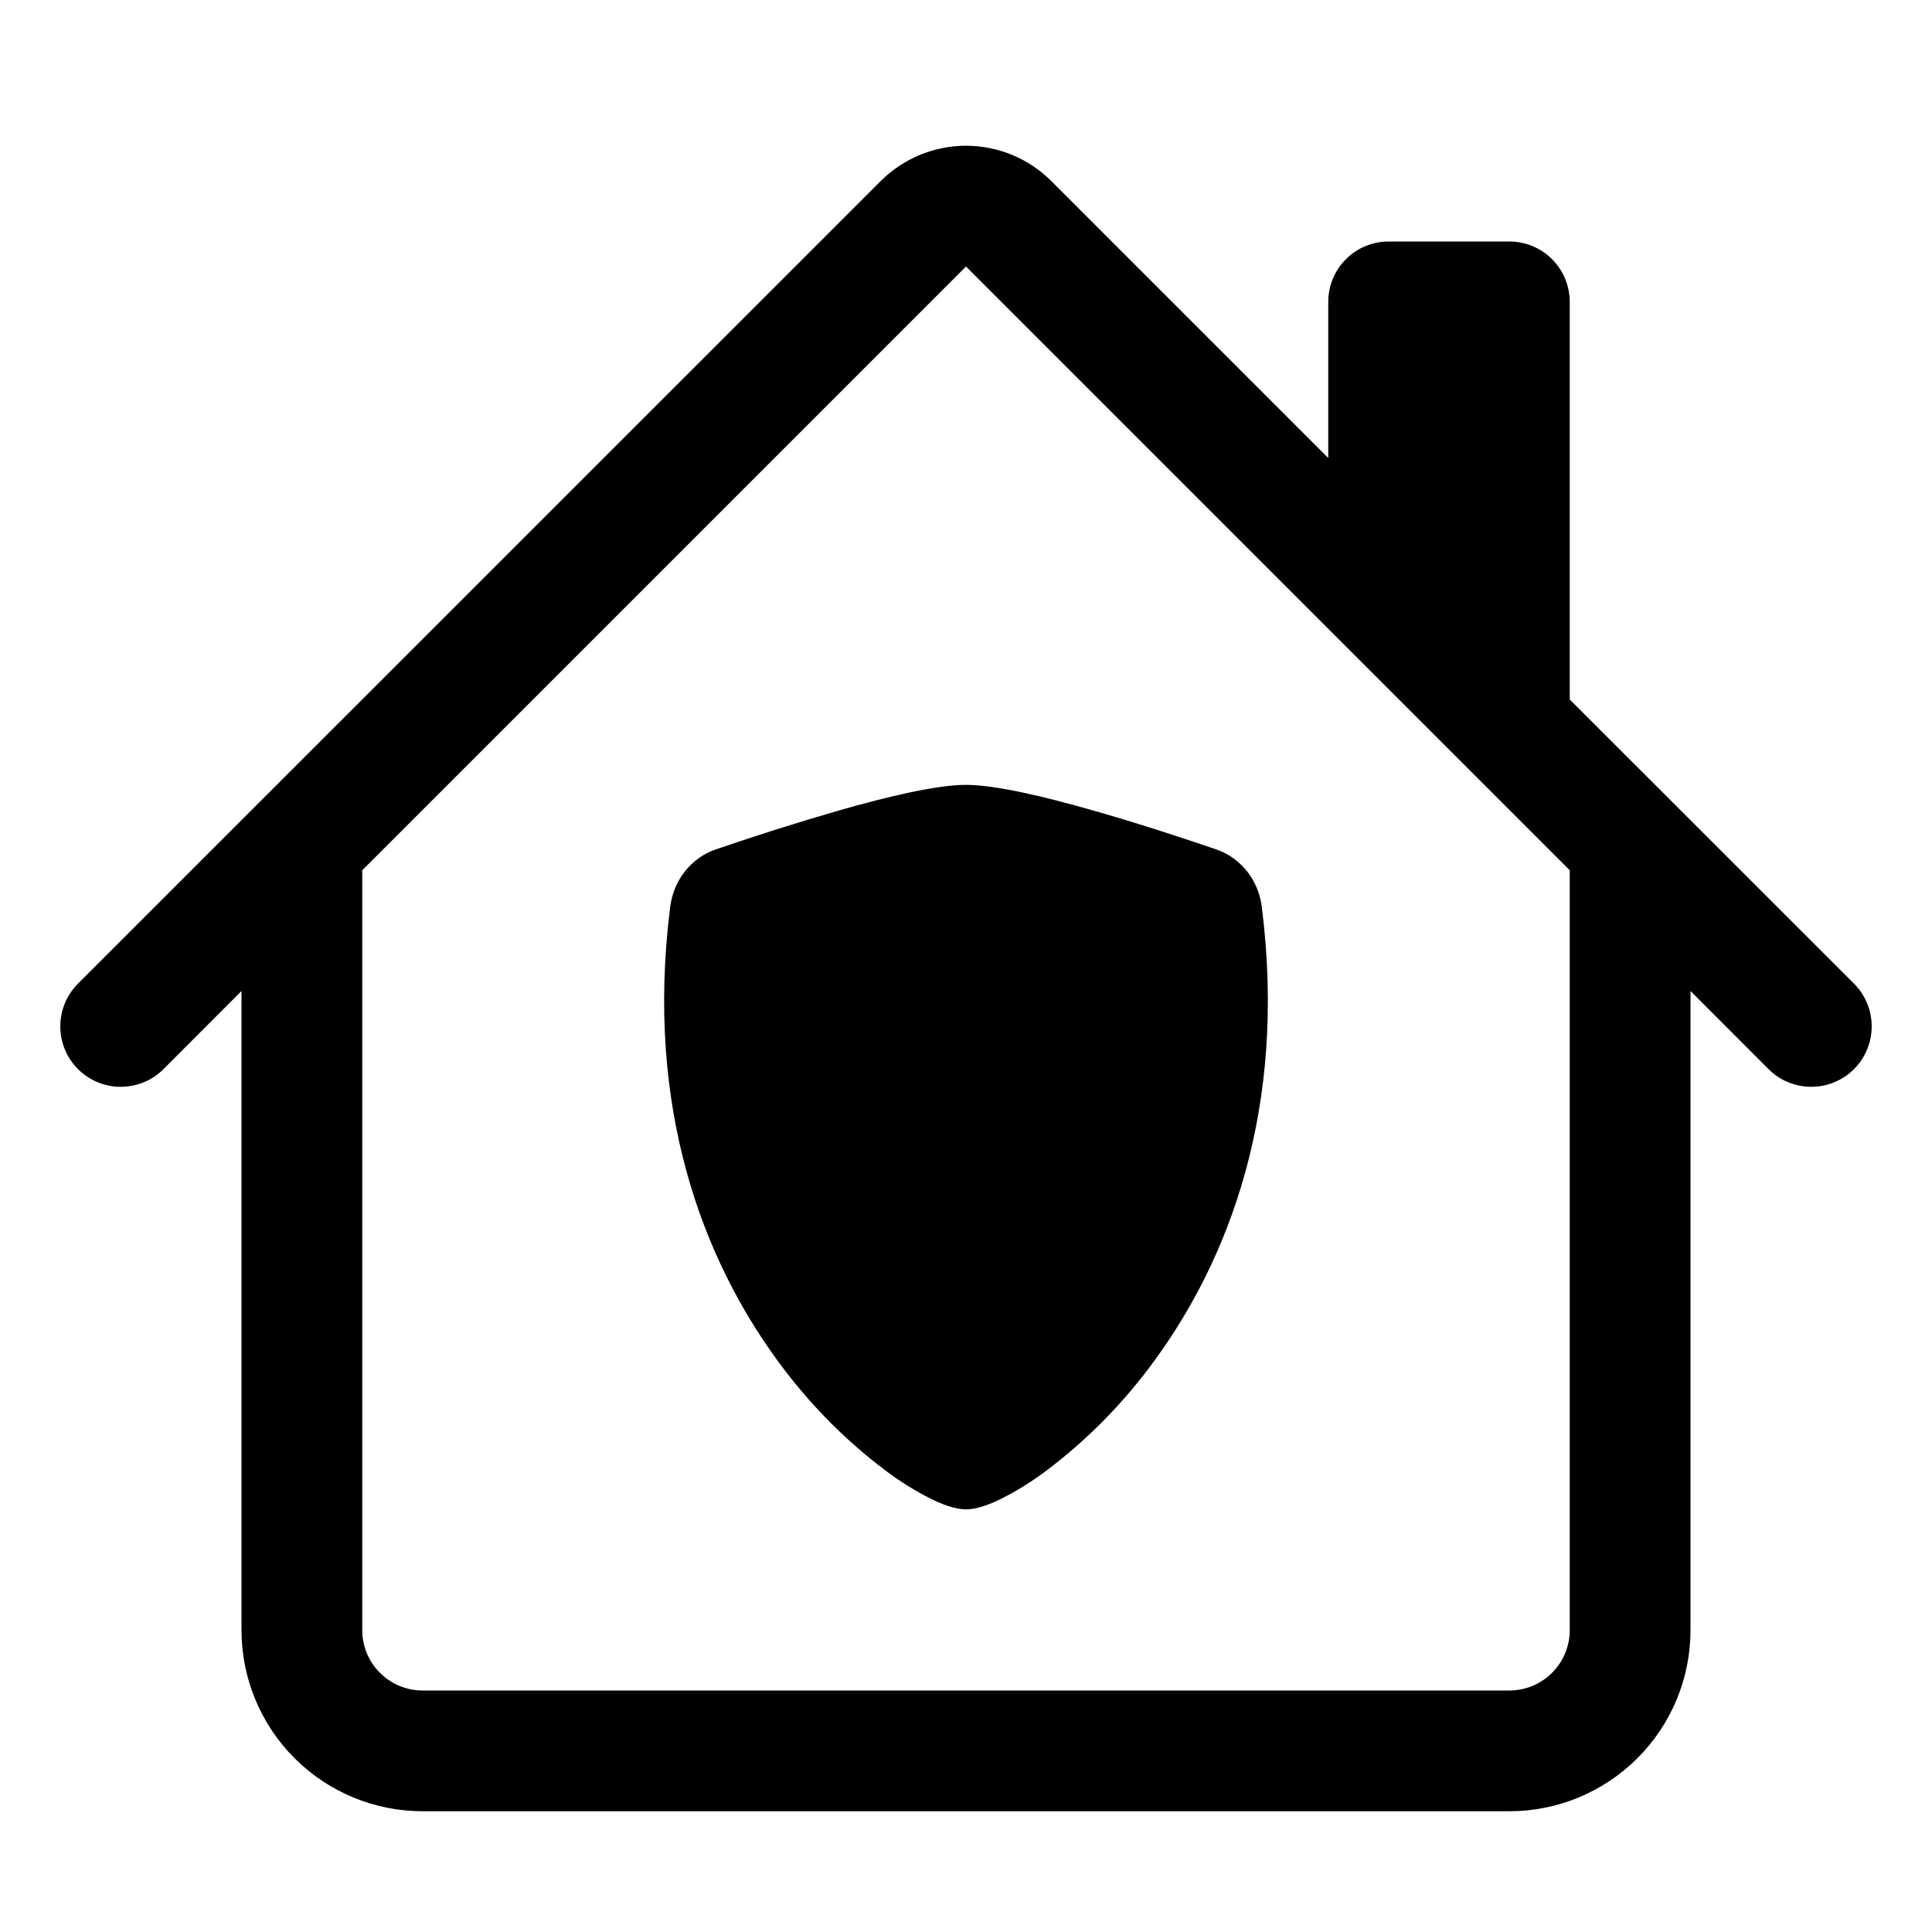
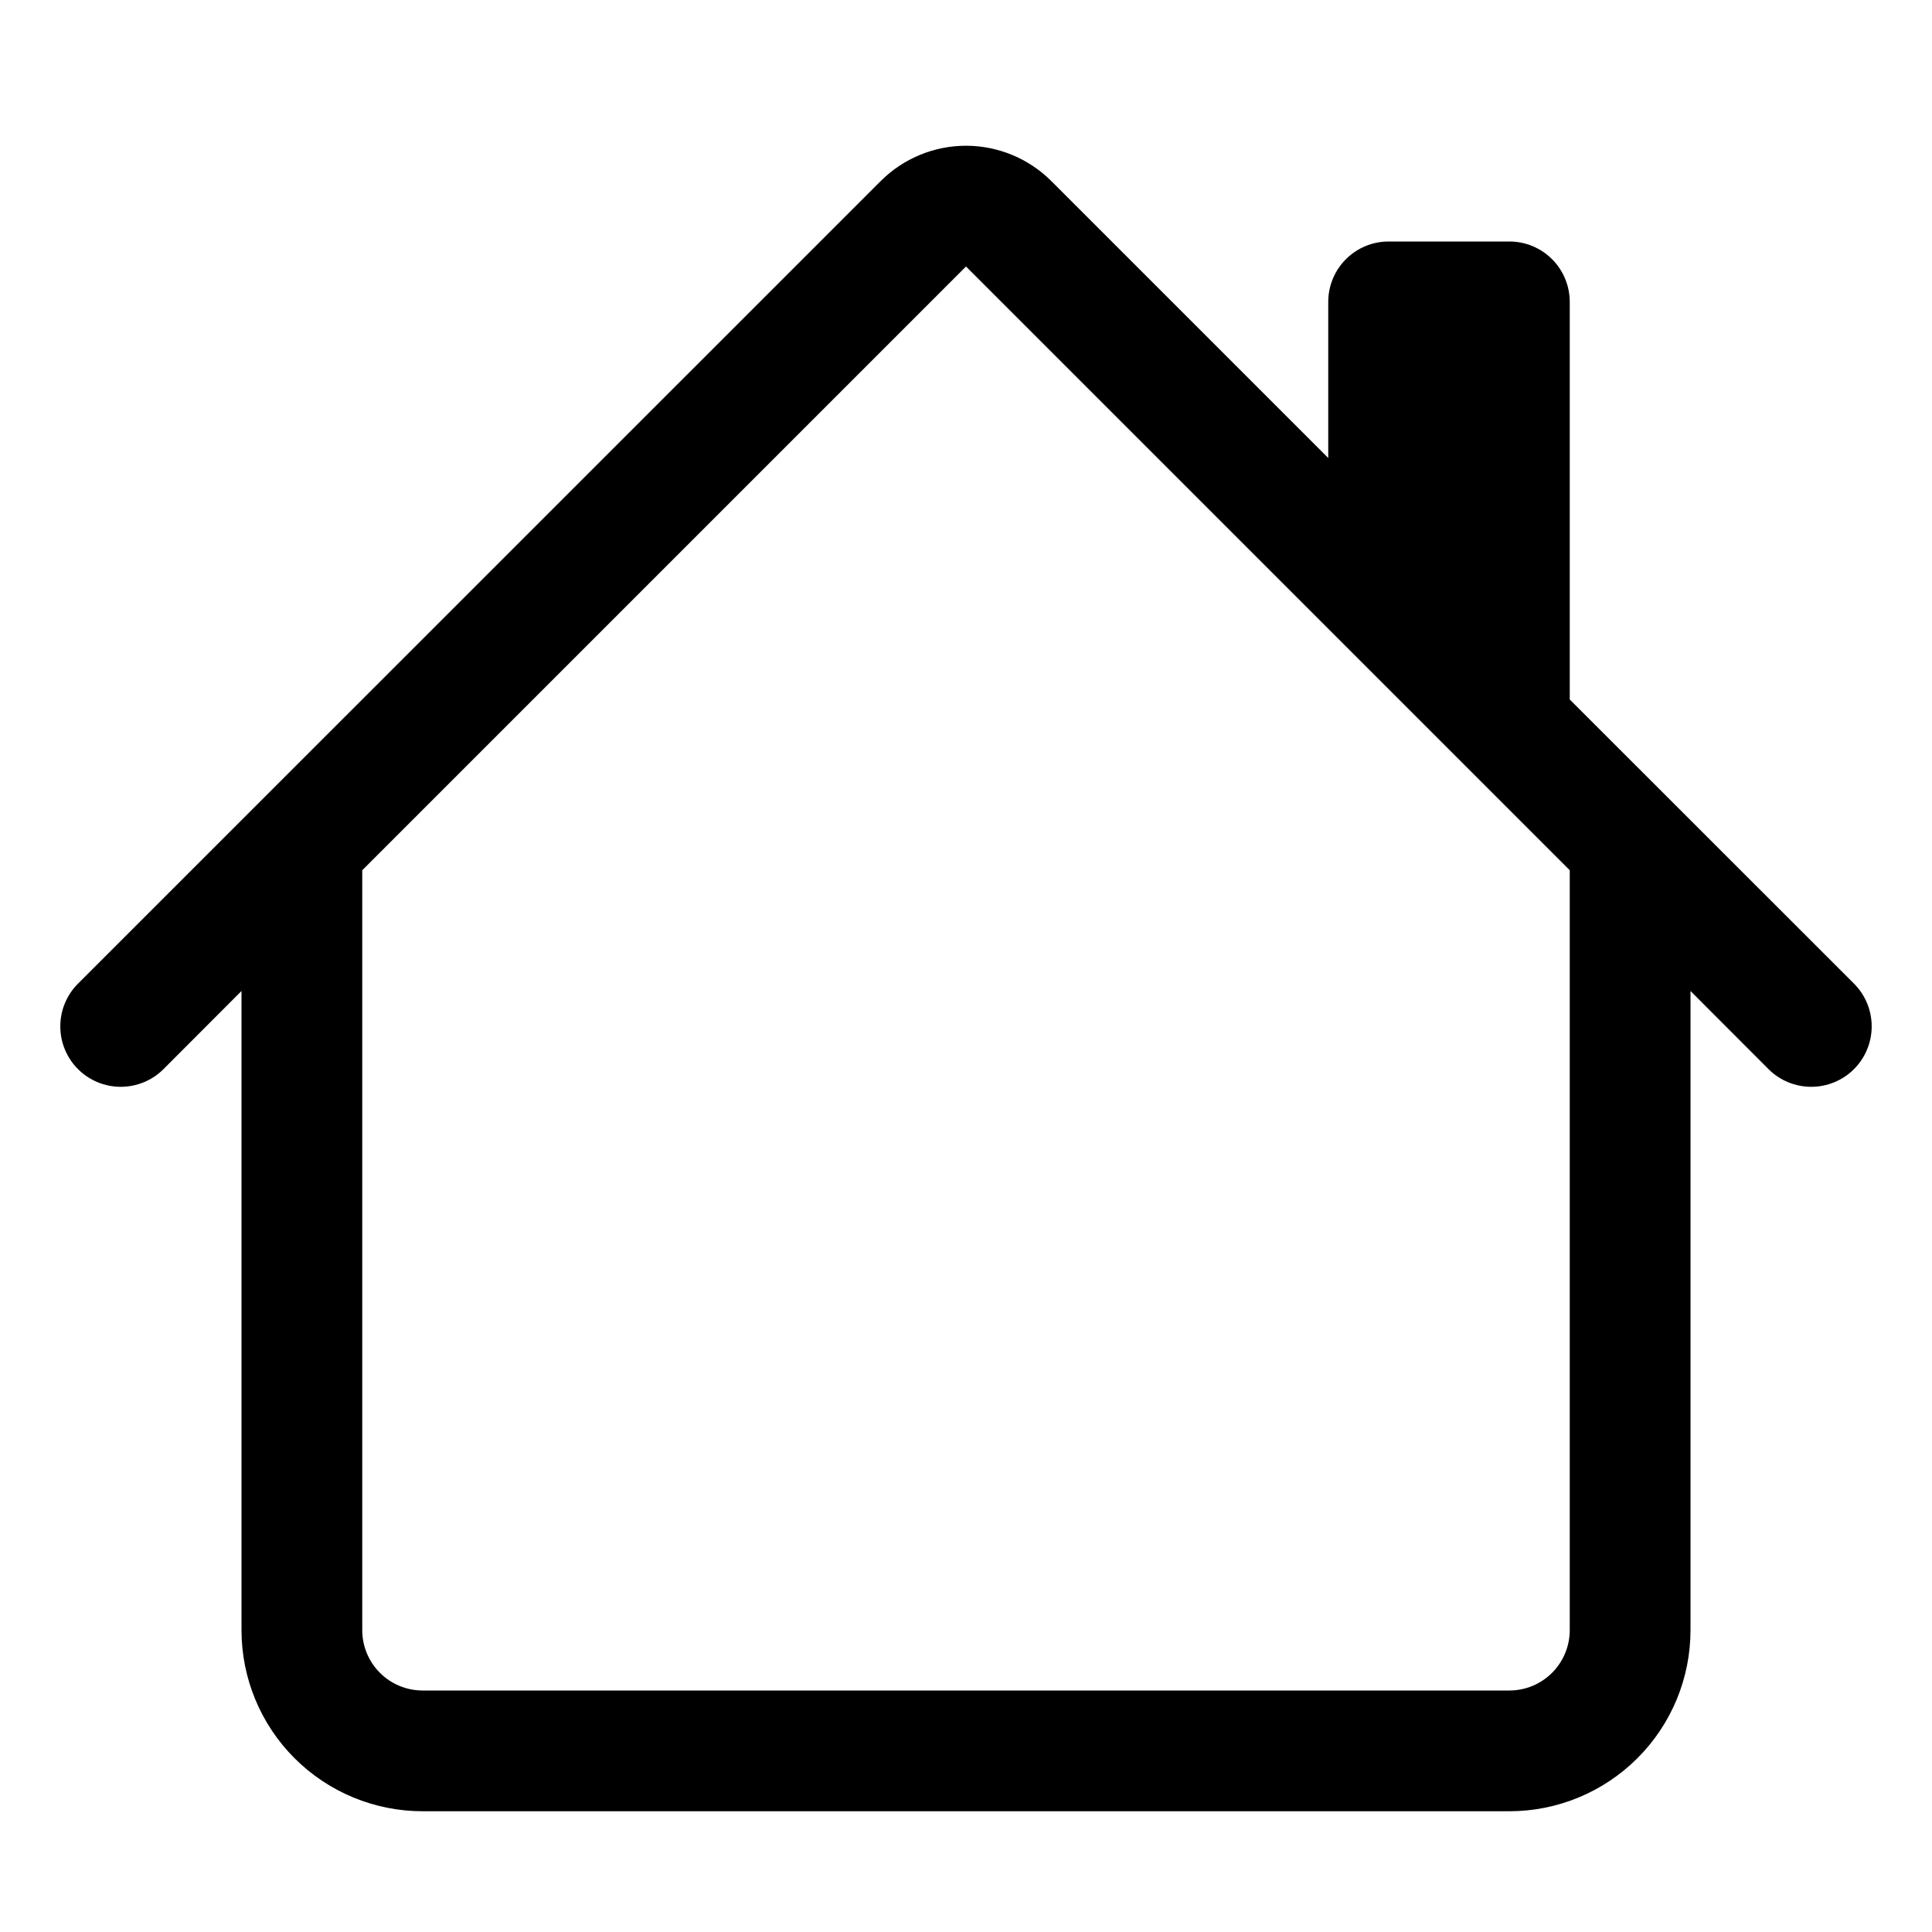
<svg xmlns="http://www.w3.org/2000/svg" width="32" height="32" viewBox="0 0 32 32" fill="none">
  <path d="M17.414 3C17.039 2.625 16.53 2.414 16 2.414C15.47 2.414 14.961 2.625 14.586 3L1.292 16.292C1.199 16.385 1.125 16.495 1.075 16.617C1.024 16.738 0.999 16.868 0.999 17C0.999 17.131 1.024 17.262 1.075 17.383C1.125 17.505 1.199 17.615 1.292 17.708C1.48 17.896 1.734 18.001 2 18.001C2.131 18.001 2.261 17.975 2.383 17.925C2.504 17.875 2.615 17.801 2.708 17.708L4 16.414V27C4 27.796 4.316 28.559 4.878 29.121C5.441 29.684 6.204 30 7 30H25C25.795 30 26.558 29.684 27.121 29.121C27.684 28.559 28 27.796 28 27V16.414L29.292 17.708C29.48 17.896 29.734 18.001 30 18.001C30.265 18.001 30.52 17.896 30.708 17.708C30.896 17.52 31.001 17.265 31.001 17C31.001 16.734 30.896 16.48 30.708 16.292L26 11.586V5C26 4.735 25.894 4.48 25.707 4.293C25.519 4.105 25.265 4 25 4H23C22.735 4 22.48 4.105 22.293 4.293C22.105 4.48 22 4.735 22 5V7.586L17.414 3ZM26 14.414V27C26 27.265 25.894 27.52 25.707 27.707C25.519 27.895 25.265 28 25 28H7C6.735 28 6.48 27.895 6.293 27.707C6.105 27.52 6 27.265 6 27V14.414L16 4.414L26 14.414Z" fill="black" />
-   <path d="M13.909 13.42C14.684 13.199 15.507 13 16 13C16.493 13 17.316 13.199 18.091 13.42C18.884 13.645 19.684 13.911 20.154 14.072C20.35 14.141 20.524 14.266 20.656 14.433C20.788 14.601 20.872 14.804 20.899 15.019C21.325 18.377 20.337 20.865 19.139 22.512C18.63 23.215 18.024 23.836 17.341 24.351C17.105 24.53 16.854 24.687 16.592 24.82C16.392 24.919 16.177 25 16 25C15.823 25 15.609 24.919 15.408 24.82C15.146 24.687 14.895 24.53 14.659 24.351C13.976 23.836 13.37 23.215 12.861 22.512C11.663 20.865 10.675 18.377 11.101 15.019C11.128 14.804 11.212 14.601 11.344 14.433C11.476 14.266 11.65 14.141 11.846 14.072C12.529 13.838 13.216 13.62 13.909 13.42Z" fill="black" />
</svg>